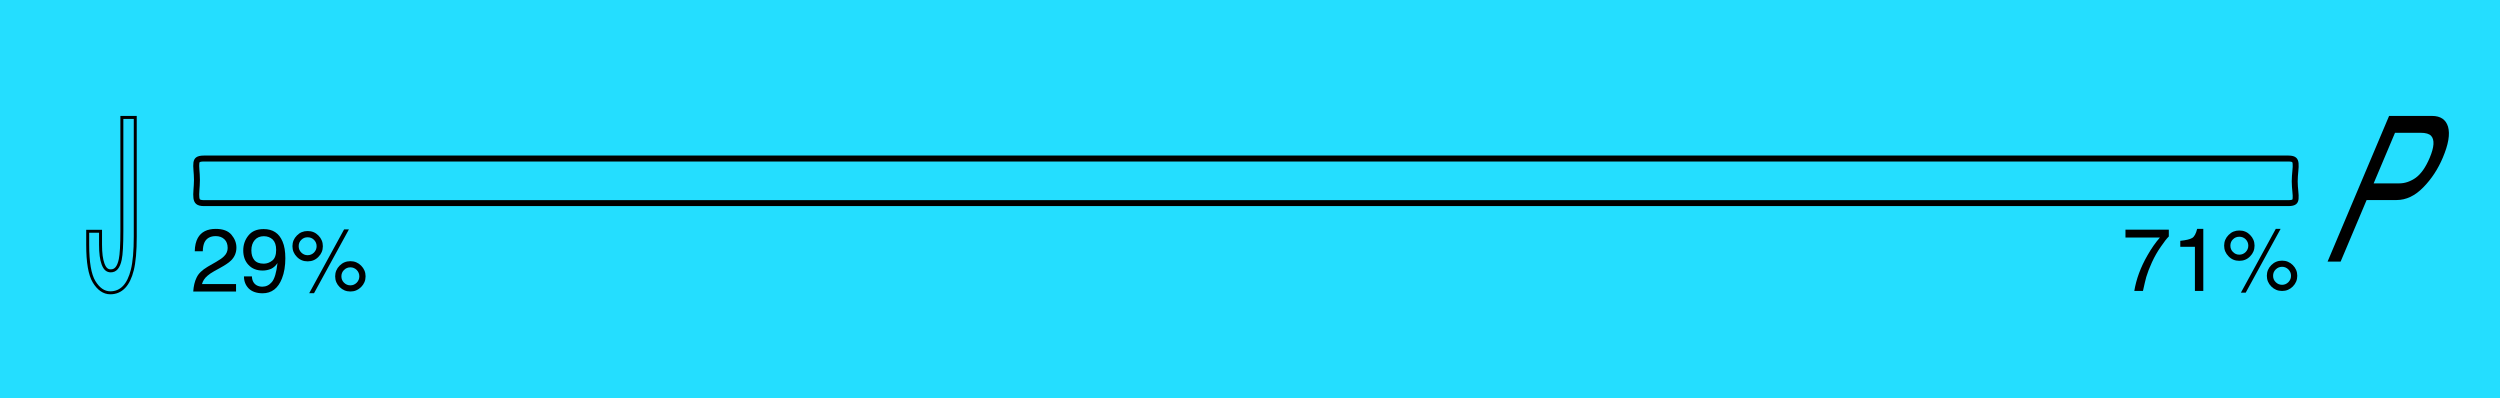
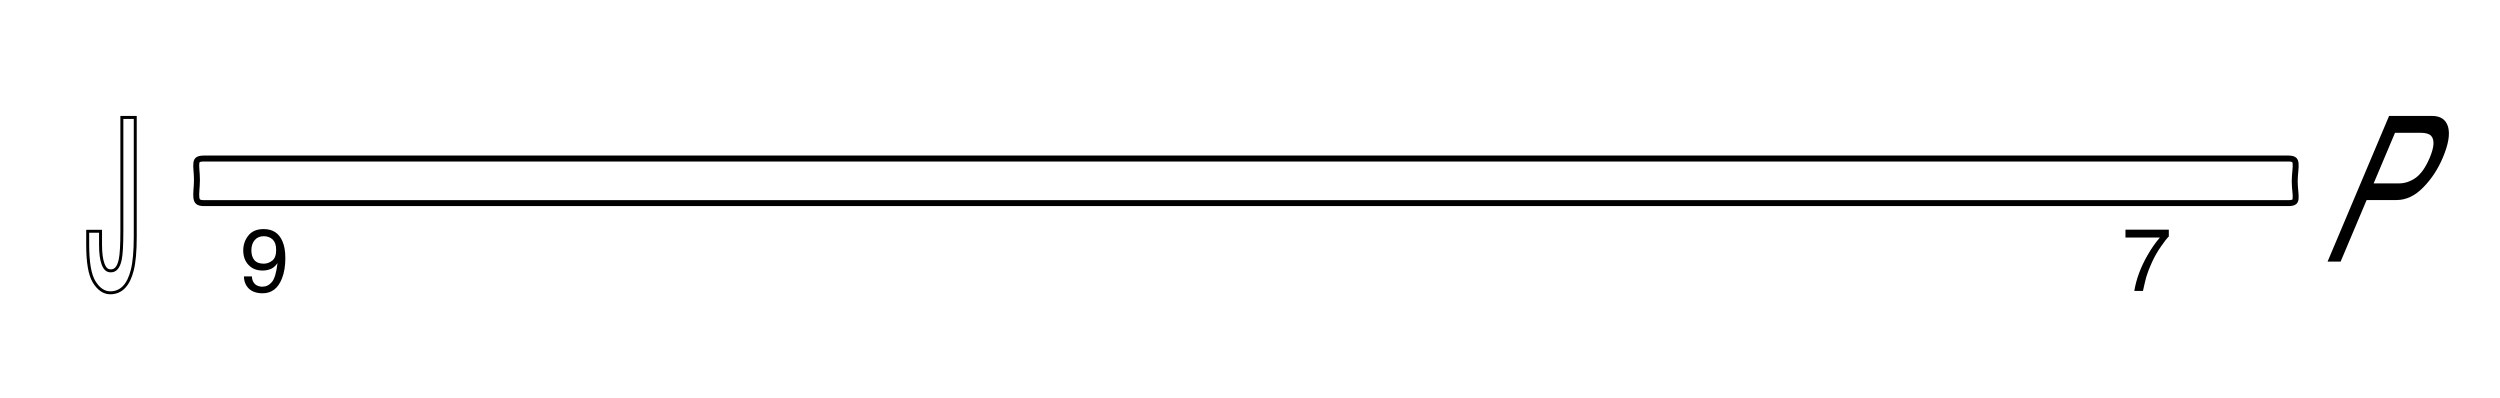
<svg xmlns="http://www.w3.org/2000/svg" width="841" height="134" viewBox="0 0 841 134" fill="none">
-   <rect width="841" height="134" fill="#24DEFF" />
-   <path d="M105.639 98.63H104.019L115.749 77.18H117.369L105.639 98.63ZM107.109 79.22C108.099 80.21 108.609 81.41 108.609 82.82C108.609 84.23 108.099 85.43 107.109 86.42C106.119 87.44 104.919 87.92 103.479 87.92C102.069 87.92 100.869 87.44 99.879 86.42C98.889 85.43 98.379 84.23 98.379 82.82C98.379 81.41 98.889 80.21 99.879 79.22C100.869 78.2 102.069 77.72 103.479 77.72C104.919 77.72 106.119 78.2 107.109 79.22ZM105.639 84.95C106.209 84.35 106.509 83.66 106.509 82.82C106.509 81.98 106.209 81.29 105.639 80.69C105.039 80.09 104.319 79.82 103.479 79.82C102.639 79.82 101.949 80.09 101.349 80.69C100.749 81.26 100.479 81.98 100.479 82.82C100.479 83.66 100.749 84.35 101.349 84.95C101.949 85.55 102.639 85.85 103.479 85.85C104.319 85.85 105.039 85.55 105.639 84.95ZM121.479 89.36C122.469 90.35 122.979 91.55 122.979 92.96C122.979 94.37 122.469 95.57 121.479 96.56C120.489 97.55 119.289 98.06 117.879 98.06C116.439 98.06 115.239 97.55 114.249 96.56C113.259 95.57 112.749 94.37 112.749 92.96C112.749 91.55 113.259 90.35 114.249 89.36C115.239 88.37 116.439 87.86 117.879 87.86C119.289 87.86 120.489 88.37 121.479 89.36ZM120.009 95.09C120.579 94.49 120.879 93.8 120.879 92.96C120.879 92.12 120.579 91.43 120.009 90.83C119.409 90.23 118.689 89.93 117.879 89.93C117.039 89.93 116.319 90.23 115.719 90.83C115.119 91.43 114.849 92.12 114.849 92.96C114.849 93.8 115.119 94.49 115.719 95.09C116.319 95.69 117.039 95.99 117.879 95.99C118.689 95.99 119.409 95.69 120.009 95.09Z" fill="black" />
  <path d="M84.738 92.99C84.798 94.43 85.368 95.45 86.418 96.02C86.958 96.29 87.558 96.44 88.248 96.44C89.508 96.44 90.558 95.93 91.458 94.88C92.358 93.83 92.988 91.7 93.348 88.49C92.748 89.39 92.028 90.05 91.188 90.44C90.318 90.8 89.388 91.01 88.368 91.01C86.358 91.01 84.768 90.38 83.598 89.12C82.398 87.86 81.828 86.21 81.828 84.26C81.828 82.34 82.398 80.66 83.568 79.22C84.708 77.78 86.418 77.06 88.698 77.06C91.758 77.06 93.858 78.44 95.028 81.2C95.688 82.7 95.988 84.59 95.988 86.87C95.988 89.42 95.628 91.73 94.848 93.68C93.558 96.98 91.398 98.66 88.338 98.66C86.298 98.66 84.738 98.09 83.658 97.04C82.608 95.96 82.068 94.61 82.068 92.99H84.738ZM91.608 87.65C92.478 86.96 92.898 85.76 92.898 84.05C92.898 82.49 92.508 81.35 91.728 80.57C90.948 79.85 89.958 79.46 88.758 79.46C87.468 79.46 86.448 79.88 85.698 80.75C84.948 81.62 84.558 82.76 84.558 84.23C84.558 85.58 84.888 86.66 85.548 87.47C86.208 88.28 87.288 88.7 88.728 88.7C89.778 88.7 90.738 88.34 91.608 87.65Z" fill="black" />
-   <path d="M66.148 93.35C66.778 92 68.038 90.8 69.928 89.69L72.748 88.07C74.008 87.35 74.878 86.72 75.388 86.18C76.198 85.4 76.588 84.44 76.588 83.42C76.588 82.19 76.228 81.2 75.508 80.51C74.758 79.79 73.798 79.43 72.568 79.43C70.768 79.43 69.508 80.12 68.818 81.47C68.458 82.22 68.248 83.21 68.218 84.53H65.518C65.548 82.7 65.908 81.2 66.538 80.06C67.678 78.02 69.688 77 72.598 77C74.998 77 76.738 77.66 77.848 78.95C78.958 80.27 79.528 81.71 79.528 83.3C79.528 84.98 78.928 86.42 77.758 87.59C77.068 88.28 75.838 89.15 74.068 90.11L72.058 91.22C71.098 91.76 70.348 92.27 69.808 92.75C68.818 93.59 68.218 94.52 67.948 95.57H79.408V98.06H65.008C65.128 96.26 65.488 94.67 66.148 93.35Z" fill="black" />
  <path d="M68.584 53.33H769.839C770.958 53.33 771.487 53.559 771.75 53.784C771.997 53.995 772.174 54.344 772.241 55.006C772.31 55.684 772.249 56.525 772.154 57.575C772.062 58.592 771.943 59.771 771.943 61C771.943 62.23 772.062 63.388 772.154 64.375C772.25 65.397 772.31 66.188 772.242 66.818C772.177 67.423 772.01 67.721 771.778 67.905C771.514 68.115 770.975 68.33 769.839 68.33H68.584C67.477 68.33 66.925 68.095 66.635 67.849C66.354 67.61 66.156 67.224 66.064 66.542C65.971 65.846 66.006 64.986 66.079 63.929C66.15 62.905 66.253 61.718 66.253 60.5C66.253 59.28 66.15 58.134 66.079 57.17C66.006 56.17 65.972 55.404 66.061 54.803C66.147 54.234 66.323 53.94 66.579 53.752C66.873 53.536 67.445 53.33 68.584 53.33Z" stroke="black" stroke-width="2" />
-   <path d="M755.459 98.45H753.839L765.569 77H767.189L755.459 98.45ZM756.929 79.04C757.919 80.03 758.429 81.23 758.429 82.64C758.429 84.05 757.919 85.25 756.929 86.24C755.939 87.26 754.739 87.74 753.299 87.74C751.889 87.74 750.689 87.26 749.699 86.24C748.709 85.25 748.199 84.05 748.199 82.64C748.199 81.23 748.709 80.03 749.699 79.04C750.689 78.02 751.889 77.54 753.299 77.54C754.739 77.54 755.939 78.02 756.929 79.04ZM755.459 84.77C756.029 84.17 756.329 83.48 756.329 82.64C756.329 81.8 756.029 81.11 755.459 80.51C754.859 79.91 754.139 79.64 753.299 79.64C752.459 79.64 751.769 79.91 751.169 80.51C750.569 81.08 750.299 81.8 750.299 82.64C750.299 83.48 750.569 84.17 751.169 84.77C751.769 85.37 752.459 85.67 753.299 85.67C754.139 85.67 754.859 85.37 755.459 84.77ZM771.299 89.18C772.289 90.17 772.799 91.37 772.799 92.78C772.799 94.19 772.289 95.39 771.299 96.38C770.309 97.37 769.109 97.88 767.699 97.88C766.259 97.88 765.059 97.37 764.069 96.38C763.079 95.39 762.569 94.19 762.569 92.78C762.569 91.37 763.079 90.17 764.069 89.18C765.059 88.19 766.259 87.68 767.699 87.68C769.109 87.68 770.309 88.19 771.299 89.18ZM769.829 94.91C770.399 94.31 770.699 93.62 770.699 92.78C770.699 91.94 770.399 91.25 769.829 90.65C769.229 90.05 768.509 89.75 767.699 89.75C766.859 89.75 766.139 90.05 765.539 90.65C764.939 91.25 764.669 91.94 764.669 92.78C764.669 93.62 764.939 94.31 765.539 94.91C766.139 95.51 766.859 95.81 767.699 95.81C768.509 95.81 769.229 95.51 769.829 94.91Z" fill="black" />
-   <path d="M733.449 81.02C735.339 80.81 736.689 80.51 737.439 80.06C738.159 79.64 738.729 78.62 739.119 77H741.189V97.88H738.369V83.03H733.449V81.02Z" fill="black" />
  <path d="M729.588 79.55C728.898 80.21 728.028 81.35 726.918 82.97C725.778 84.59 724.788 86.33 723.918 88.22C723.078 90.05 722.448 91.7 721.998 93.2C721.728 94.16 721.368 95.72 720.888 97.88H717.978C718.638 93.89 720.108 89.9 722.388 85.94C723.708 83.6 725.118 81.59 726.588 79.91H715.008V77.27H729.588V79.55Z" fill="black" />
  <path d="M818.15 39C821.016 39 822.78 40.23 823.516 42.622C824.24 45.151 823.648 48.568 821.772 53.01C820.156 56.837 817.981 60.185 815.231 62.987C812.452 65.858 809.428 67.293 806.204 67.293H796.13L787.387 88H782.999L803.688 39H818.15ZM817.83 45.697C817.178 45.014 816.024 44.672 814.322 44.672H805.681L798.496 61.689H807.138C809.063 61.689 810.963 61.006 812.692 59.776C814.449 58.477 815.999 56.29 817.355 53.078C818.885 49.456 819.028 46.996 817.83 45.697Z" fill="black" />
  <path d="M45.5 39.5V79.639C45.5 84.459 45.171 88.21 44.499 90.87L44.5 90.871C43.886 93.32 42.981 95.224 41.75 96.522C40.505 97.834 38.95 98.5 37.117 98.5C34.907 98.5 33.091 97.161 31.653 94.792C30.189 92.379 29.5 88.235 29.5 82.318V77.799H33.821V82.318C33.821 85.178 34.109 87.296 34.655 88.773L34.769 89.061L34.772 89.069C35.06 89.803 35.418 90.312 35.823 90.636C36.221 90.954 36.693 91.117 37.263 91.117C38.068 91.117 38.704 90.825 39.22 90.227C39.752 89.609 40.175 88.639 40.459 87.261L40.46 87.259C40.813 85.583 40.996 82.401 40.996 77.669V39.5H45.5Z" stroke="black" />
</svg>